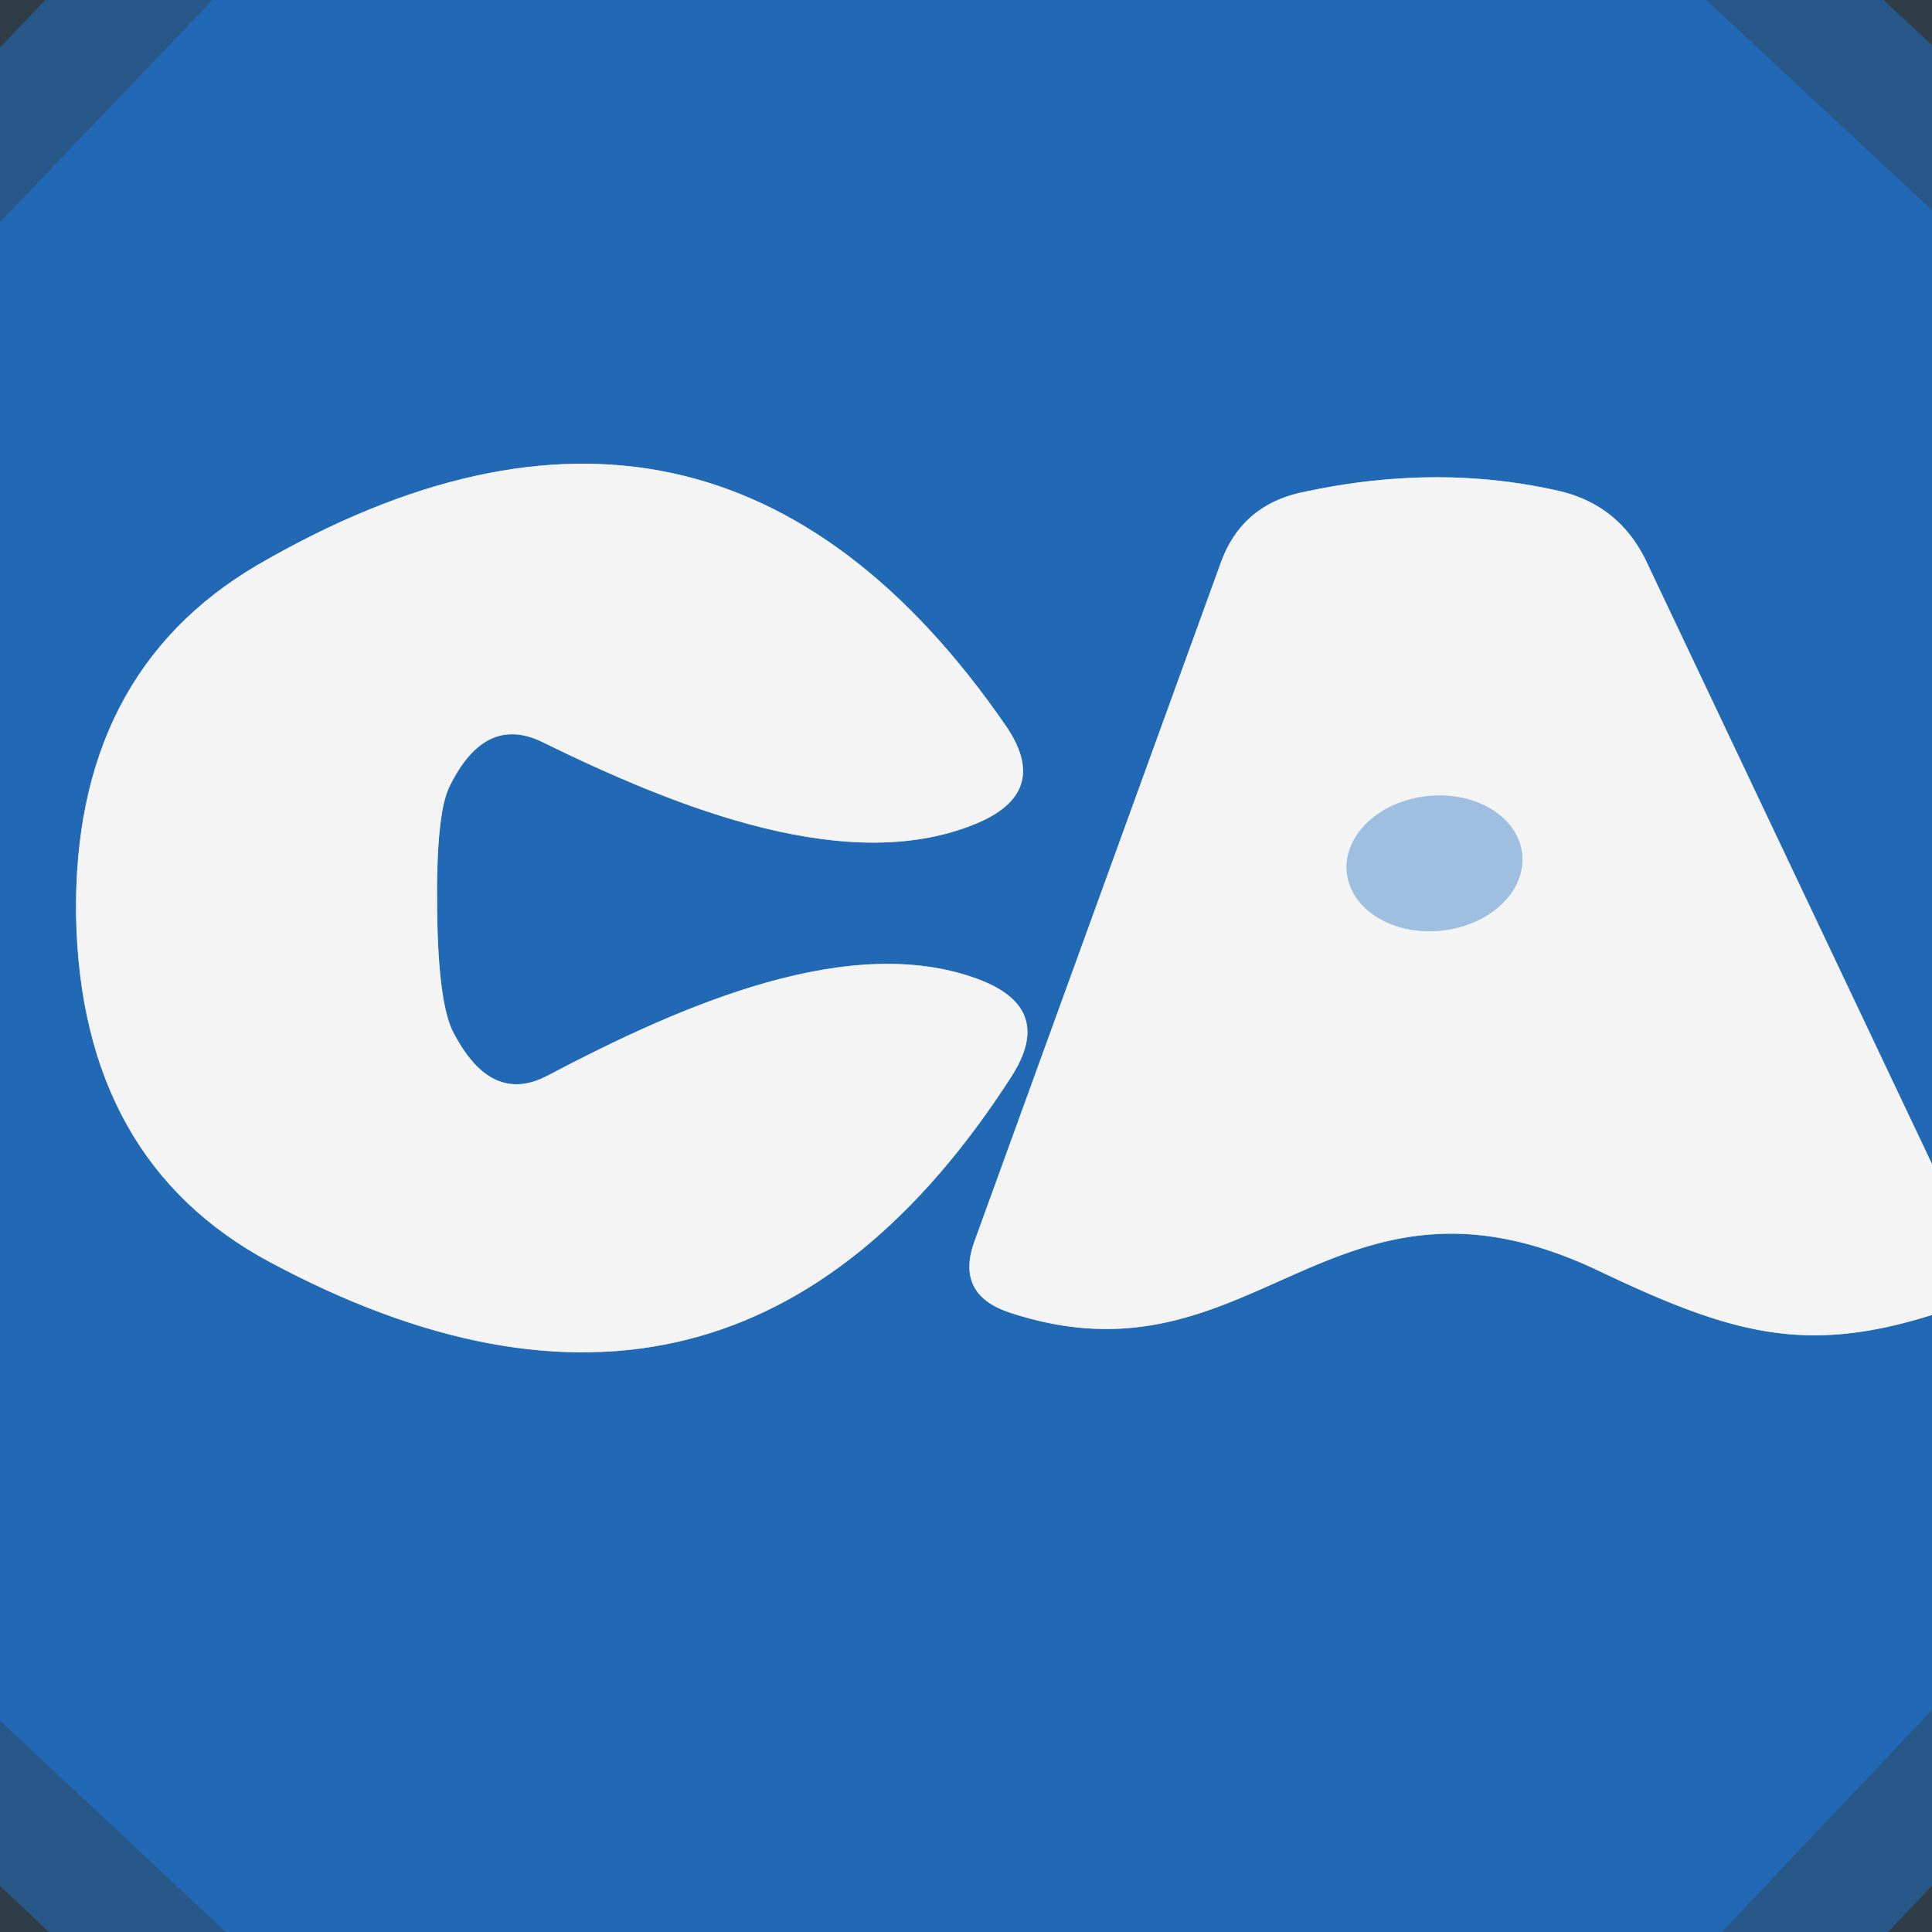
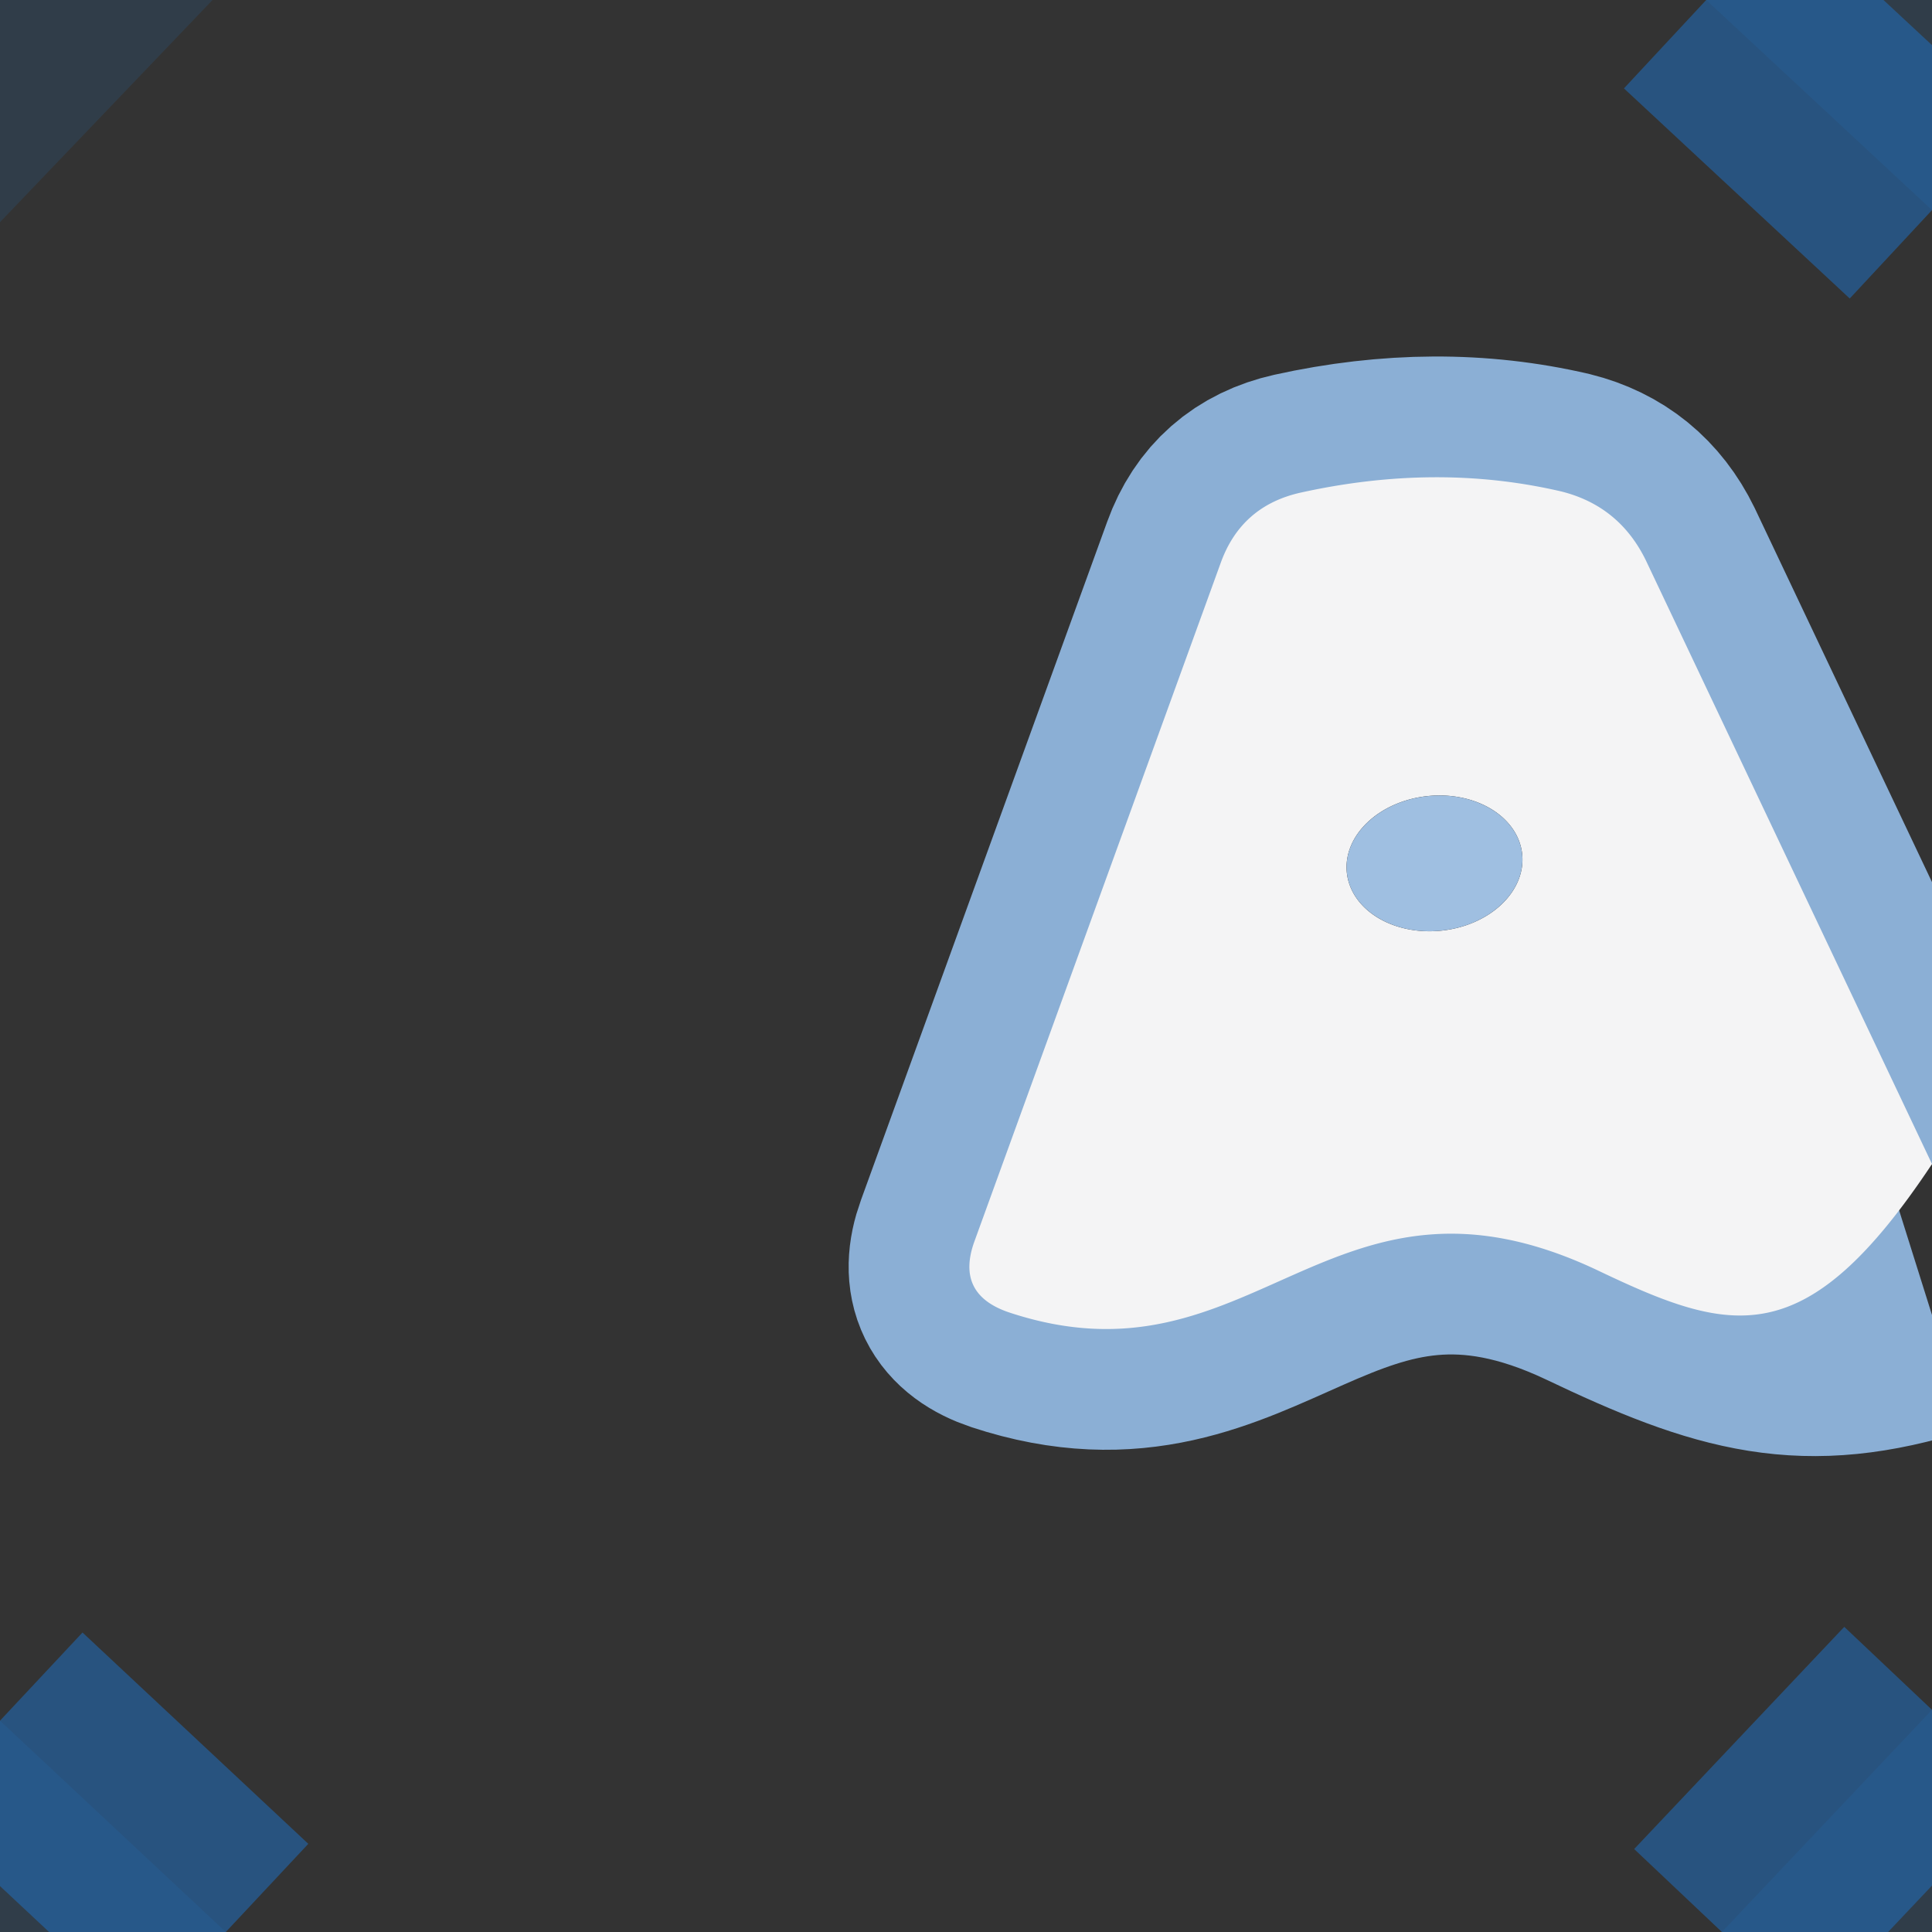
<svg xmlns="http://www.w3.org/2000/svg" version="1.1" viewBox="0.00 0.00 16.00 16.00">
  <rect x="0.00" y="0.00" width="16.00" height="16.00" fill="#333333" stroke="none" />
  <g stroke-width="2.00" fill="none" stroke-linecap="butt">
-     <path stroke="#226ab6" stroke-opacity="0.584" vector-effect="non-scaling-stroke" d="   M 1.76 0.00   L 0.00 1.84" />
    <path stroke="#226ab6" stroke-opacity="0.584" vector-effect="non-scaling-stroke" d="   M 14.13 0.00   L 16.00 1.74" />
    <path stroke="#8bafd5" vector-effect="non-scaling-stroke" d="   M 16.00 9.64   L 13.63 4.64   Q 13.41 4.19 12.93 4.07   Q 11.90 3.83 10.77 4.08   Q 10.28 4.19 10.11 4.66   L 8.07 10.28   Q 7.91 10.72 8.36 10.87   C 10.39 11.54 11.01 9.47 13.23 10.52   C 14.34 11.05 14.95 11.22 16.00 10.89" />
    <path stroke="#226ab6" stroke-opacity="0.584" vector-effect="non-scaling-stroke" d="   M 16.00 14.16   L 14.26 16.00" />
    <path stroke="#226ab6" stroke-opacity="0.584" vector-effect="non-scaling-stroke" d="   M 1.87 16.00   L 0.00 14.25" />
-     <path stroke="#8bafd5" vector-effect="non-scaling-stroke" d="   M 0.63 7.59   Q 0.67 9.61 2.23 10.45   Q 6.07 12.51 8.38 8.91   Q 8.73 8.36 8.13 8.12   C 7.06 7.70 5.65 8.32 4.53 8.91   Q 4.07 9.15 3.76 8.56   Q 3.63 8.33 3.62 7.54   Q 3.61 6.75 3.72 6.52   Q 4.01 5.92 4.48 6.14   C 5.62 6.70 7.05 7.27 8.11 6.81   Q 8.70 6.55 8.33 6.01   Q 5.90 2.49 2.13 4.68   Q 0.60 5.58 0.63 7.59" />
-     <path stroke="#cadaeb" vector-effect="non-scaling-stroke" d="   M 12.606 7.072   A 0.73 0.56 -6.1 0 0 11.82 6.593   A 0.73 0.56 -6.1 0 0 11.154 7.228   A 0.73 0.56 -6.1 0 0 11.94 7.707   A 0.73 0.56 -6.1 0 0 12.606 7.072" />
  </g>
  <path fill="#2770b9" fill-opacity="0.169" d="   M 1.76 0.00   L 0.00 1.84   L 0.00 0.00   L 1.76 0.00   Z" />
-   <path fill="#2169b5" d="   M 14.13 0.00   L 16.00 1.74   L 16.00 9.64   L 13.63 4.64   Q 13.41 4.19 12.93 4.07   Q 11.90 3.83 10.77 4.08   Q 10.28 4.19 10.11 4.66   L 8.07 10.28   Q 7.91 10.72 8.36 10.87   C 10.39 11.54 11.01 9.47 13.23 10.52   C 14.34 11.05 14.95 11.22 16.00 10.89   L 16.00 14.16   L 14.26 16.00   L 1.87 16.00   L 0.00 14.25   L 0.00 1.84   L 1.76 0.00   L 14.13 0.00   Z   M 0.63 7.59   Q 0.67 9.61 2.23 10.45   Q 6.07 12.51 8.38 8.91   Q 8.73 8.36 8.13 8.12   C 7.06 7.70 5.65 8.32 4.53 8.91   Q 4.07 9.15 3.76 8.56   Q 3.63 8.33 3.62 7.54   Q 3.61 6.75 3.72 6.52   Q 4.01 5.92 4.48 6.14   C 5.62 6.70 7.05 7.27 8.11 6.81   Q 8.70 6.55 8.33 6.01   Q 5.90 2.49 2.13 4.68   Q 0.60 5.58 0.63 7.59   Z" />
  <path fill="#2770b9" fill-opacity="0.169" d="   M 16.00 0.00   L 16.00 1.74   L 14.13 0.00   L 16.00 0.00   Z" />
-   <path fill="#f4f4f5" d="   M 3.62 7.54   Q 3.63 8.33 3.76 8.56   Q 4.07 9.15 4.53 8.91   C 5.65 8.32 7.06 7.70 8.13 8.12   Q 8.73 8.36 8.38 8.91   Q 6.07 12.51 2.23 10.45   Q 0.67 9.61 0.63 7.59   Q 0.60 5.58 2.13 4.68   Q 5.90 2.49 8.33 6.01   Q 8.70 6.55 8.11 6.81   C 7.05 7.27 5.62 6.70 4.48 6.14   Q 4.01 5.92 3.72 6.52   Q 3.61 6.75 3.62 7.54   Z" />
-   <path fill="#f4f4f5" d="   M 16.00 9.64   L 16.00 10.89   C 14.95 11.22 14.34 11.05 13.23 10.52   C 11.01 9.47 10.39 11.54 8.36 10.87   Q 7.91 10.72 8.07 10.28   L 10.11 4.66   Q 10.28 4.19 10.77 4.08   Q 11.90 3.83 12.93 4.07   Q 13.41 4.19 13.63 4.64   L 16.00 9.64   Z   M 12.606 7.072   A 0.73 0.56 -6.1 0 0 11.82 6.593   A 0.73 0.56 -6.1 0 0 11.154 7.228   A 0.73 0.56 -6.1 0 0 11.94 7.707   A 0.73 0.56 -6.1 0 0 12.606 7.072   Z" />
+   <path fill="#f4f4f5" d="   M 16.00 9.64   C 14.95 11.22 14.34 11.05 13.23 10.52   C 11.01 9.47 10.39 11.54 8.36 10.87   Q 7.91 10.72 8.07 10.28   L 10.11 4.66   Q 10.28 4.19 10.77 4.08   Q 11.90 3.83 12.93 4.07   Q 13.41 4.19 13.63 4.64   L 16.00 9.64   Z   M 12.606 7.072   A 0.73 0.56 -6.1 0 0 11.82 6.593   A 0.73 0.56 -6.1 0 0 11.154 7.228   A 0.73 0.56 -6.1 0 0 11.94 7.707   A 0.73 0.56 -6.1 0 0 12.606 7.072   Z" />
  <ellipse fill="#9fbfe1" cx="0.00" cy="0.00" transform="translate(11.88,7.15) rotate(-6.1)" rx="0.73" ry="0.56" />
  <path fill="#2770b9" fill-opacity="0.169" d="   M 1.87 16.00   L 0.00 16.00   L 0.00 14.25   L 1.87 16.00   Z" />
  <path fill="#2770b9" fill-opacity="0.169" d="   M 16.00 14.16   L 16.00 16.00   L 14.26 16.00   L 16.00 14.16   Z" />
</svg>